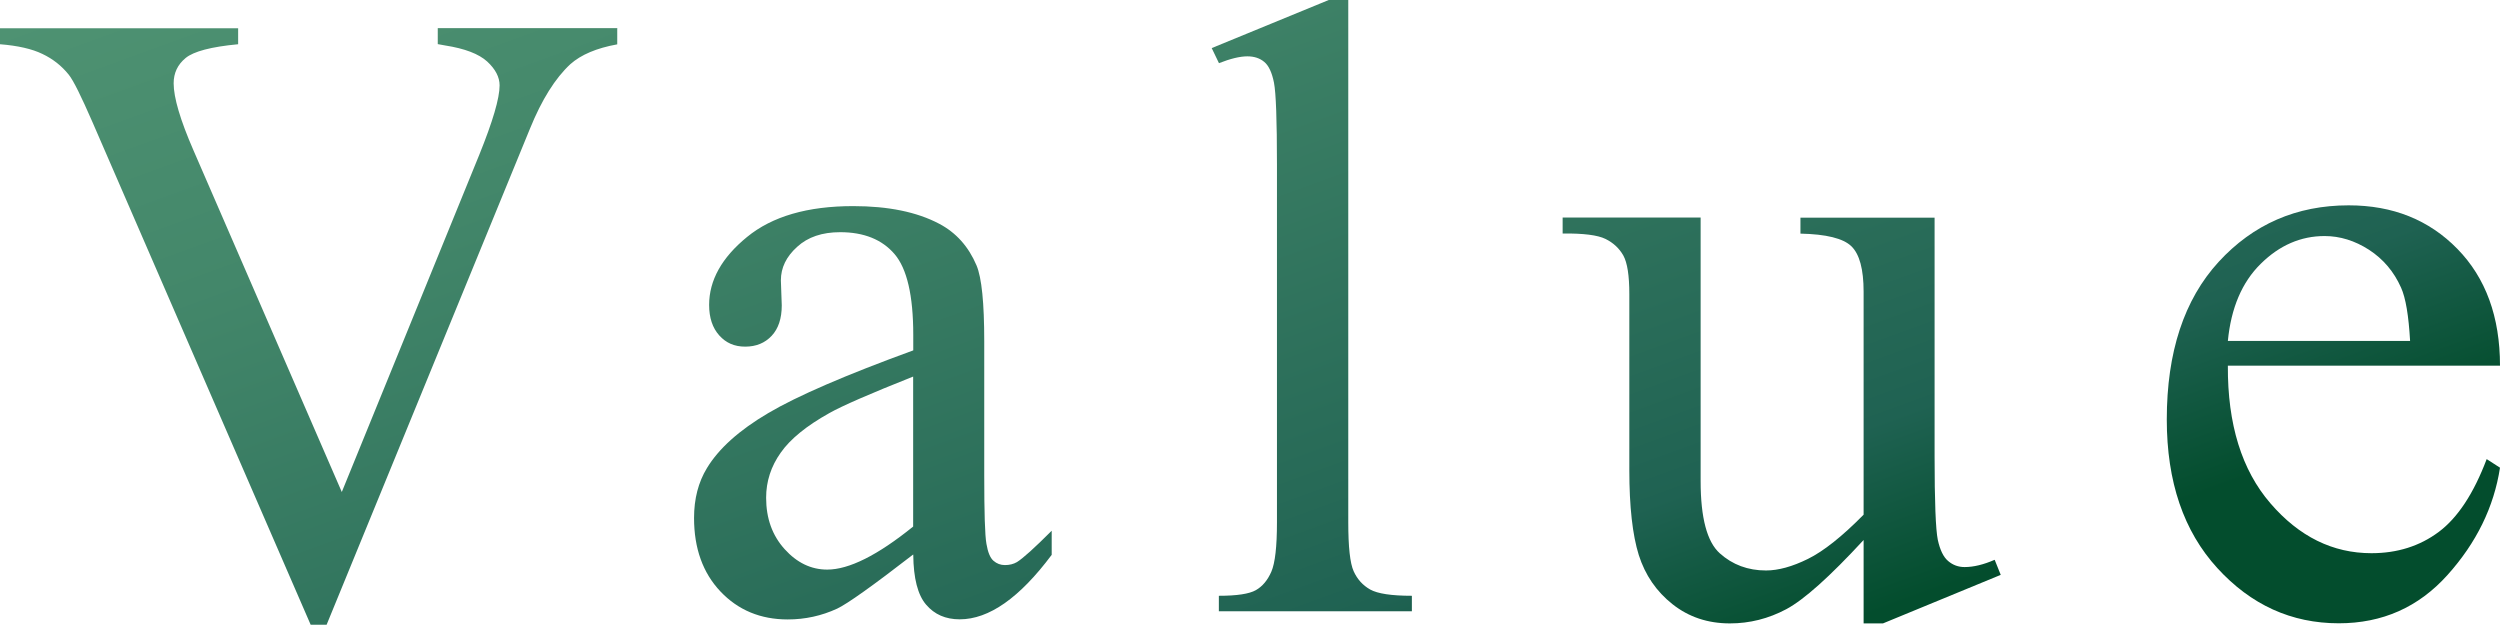
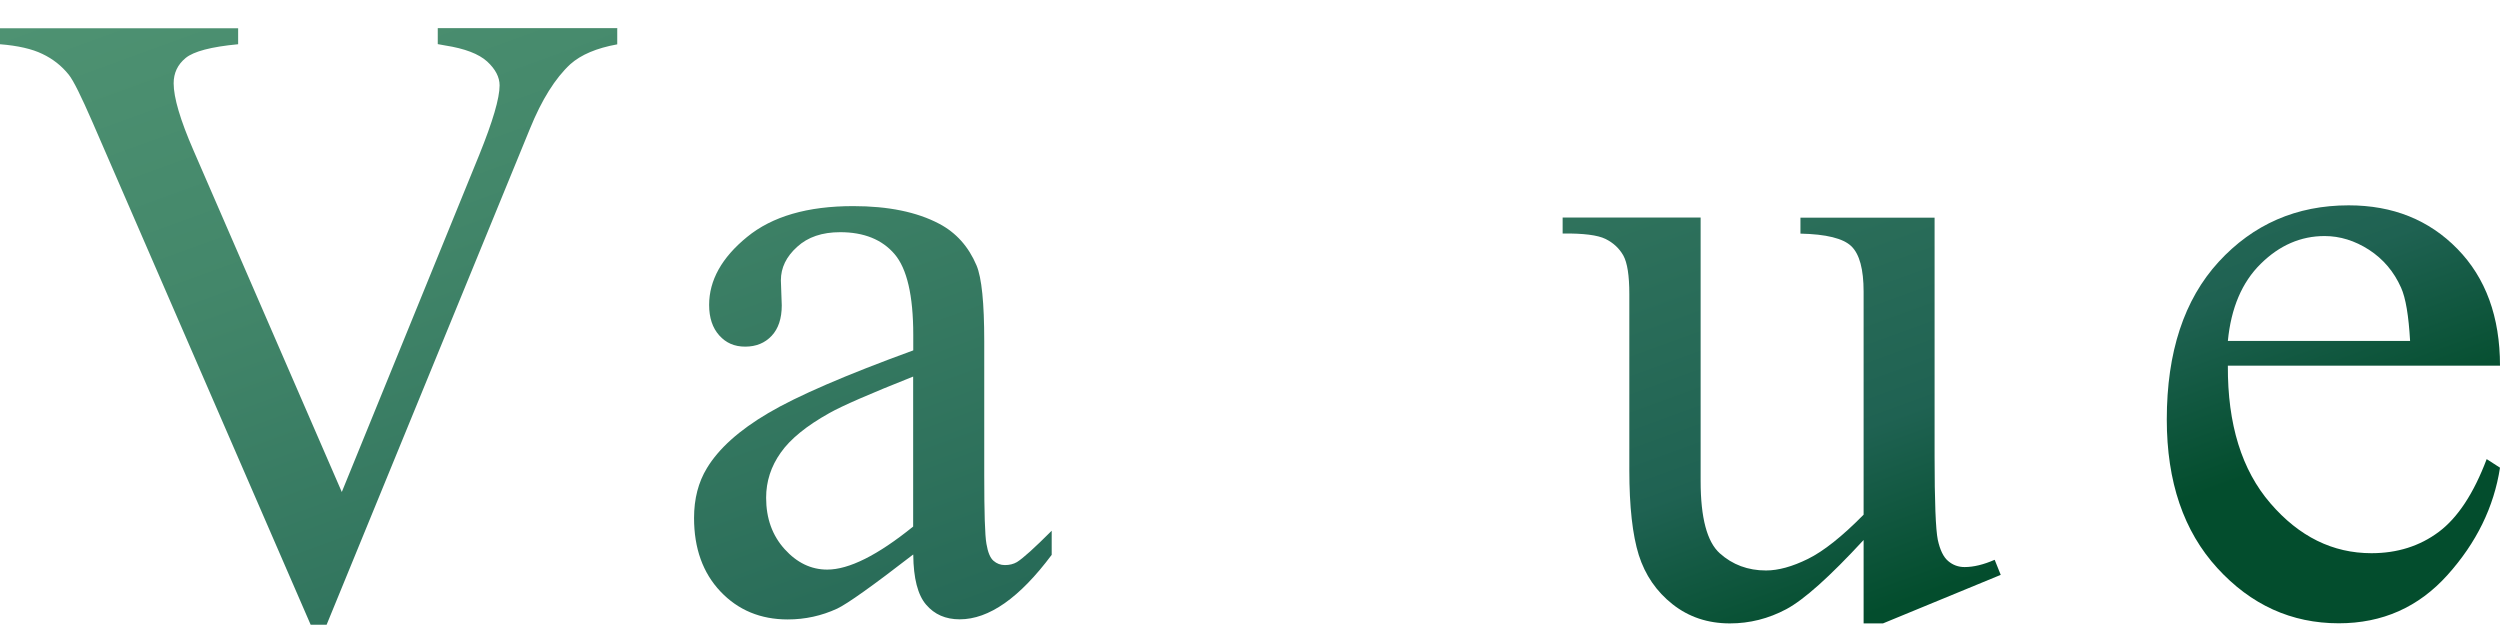
<svg xmlns="http://www.w3.org/2000/svg" id="b" width="227.18" height="56.76" viewBox="0 0 227.18 56.76">
  <defs>
    <style>.e{fill:url(#d);stroke-width:0px;}</style>
    <linearGradient id="d" x1="138.21" y1="84.61" x2="95.68" y2="-32.24" gradientUnits="userSpaceOnUse">
      <stop offset=".13" stop-color="#034d2d" />
      <stop offset=".26" stop-color="#1f6252" />
      <stop offset=".36" stop-color="#276a57" />
      <stop offset=".77" stop-color="#43876a" />
      <stop offset="1" stop-color="#4e9272" />
    </linearGradient>
  </defs>
  <g id="c">
    <path class="e" d="M56.09,2.58v1.45c-1.88.34-3.29.94-4.26,1.8-1.38,1.28-2.6,3.23-3.67,5.86l-18.48,45.08h-1.45L8.4,11.09c-1.02-2.34-1.73-3.78-2.15-4.3-.65-.81-1.45-1.44-2.4-1.89-.95-.46-2.23-.75-3.85-.88v-1.45h21.64v1.45c-2.45.23-4.04.65-4.77,1.25-.73.6-1.09,1.37-1.09,2.3,0,1.3.6,3.33,1.8,6.09l13.48,31.05,12.5-30.66c1.22-3.02,1.84-5.12,1.84-6.29,0-.75-.38-1.48-1.13-2.17-.76-.69-2.03-1.18-3.83-1.46-.13-.03-.35-.06-.66-.12v-1.45h16.33Z" />
    <path class="e" d="M82.98,50.39c-3.67,2.84-5.98,4.48-6.91,4.92-1.41.65-2.9.98-4.49.98-2.47,0-4.51-.85-6.11-2.54-1.6-1.69-2.4-3.92-2.4-6.68,0-1.74.39-3.25,1.17-4.53,1.07-1.77,2.92-3.44,5.57-5,2.64-1.56,7.04-3.46,13.18-5.7v-1.41c0-3.57-.57-6.02-1.7-7.34s-2.78-1.99-4.94-1.99c-1.64,0-2.94.44-3.91,1.33-.99.89-1.48,1.9-1.48,3.05l.08,2.27c0,1.2-.31,2.12-.92,2.77-.61.65-1.41.98-2.4.98s-1.75-.34-2.36-1.02c-.61-.68-.92-1.6-.92-2.77,0-2.24,1.15-4.3,3.44-6.17,2.29-1.88,5.51-2.81,9.65-2.81,3.18,0,5.78.53,7.81,1.6,1.54.81,2.67,2.07,3.4,3.79.47,1.12.7,3.41.7,6.88v12.15c0,3.41.06,5.5.2,6.27.13.77.34,1.28.64,1.54.3.26.64.39,1.04.39.42,0,.78-.09,1.09-.27.55-.34,1.6-1.29,3.16-2.85v2.19c-2.92,3.91-5.7,5.86-8.36,5.86-1.28,0-2.29-.44-3.05-1.33-.76-.88-1.15-2.4-1.17-4.53ZM82.98,47.85v-13.63c-3.93,1.56-6.47,2.67-7.62,3.32-2.06,1.15-3.53,2.34-4.41,3.59-.89,1.25-1.33,2.62-1.33,4.1,0,1.88.56,3.43,1.68,4.67,1.12,1.24,2.41,1.86,3.87,1.86,1.98,0,4.58-1.3,7.81-3.91Z" />
-     <path class="e" d="M122.52,0v47.46c0,2.24.16,3.72.49,4.45.33.73.83,1.28,1.5,1.66.68.38,1.94.57,3.79.57v1.41h-17.54v-1.41c1.64,0,2.76-.17,3.36-.51.6-.34,1.07-.9,1.41-1.68.34-.78.51-2.28.51-4.49V14.96c0-4.04-.09-6.52-.27-7.44-.18-.92-.48-1.56-.88-1.89-.4-.34-.92-.51-1.54-.51-.68,0-1.54.21-2.58.62l-.66-1.37,10.66-4.38h1.76Z" />
    <path class="e" d="M175.8,19.77v21.68c0,4.14.1,6.67.29,7.6.2.92.51,1.57.94,1.93.43.37.93.55,1.5.55.81,0,1.72-.22,2.73-.66l.55,1.37-10.7,4.41h-1.76v-7.58c-3.07,3.33-5.42,5.43-7.03,6.29-1.62.86-3.32,1.29-5.12,1.29-2.01,0-3.74-.58-5.21-1.74-1.47-1.16-2.49-2.65-3.07-4.47-.57-1.82-.86-4.4-.86-7.73v-15.98c0-1.69-.18-2.86-.55-3.52-.37-.65-.91-1.15-1.62-1.5-.72-.35-2.01-.51-3.89-.49v-1.45h12.54v23.95c0,3.33.58,5.52,1.74,6.56,1.16,1.04,2.56,1.56,4.2,1.56,1.12,0,2.39-.35,3.81-1.05,1.42-.7,3.11-2.04,5.06-4.02v-20.27c0-2.03-.37-3.4-1.11-4.12-.74-.72-2.29-1.1-4.63-1.15v-1.45h12.19Z" />
    <path class="e" d="M202.45,33.24c-.03,5.31,1.26,9.48,3.87,12.5,2.6,3.02,5.66,4.53,9.18,4.53,2.34,0,4.38-.64,6.11-1.93,1.73-1.29,3.18-3.5,4.36-6.62l1.21.78c-.55,3.57-2.14,6.82-4.77,9.75-2.63,2.93-5.92,4.39-9.88,4.39-4.3,0-7.98-1.67-11.04-5.02-3.06-3.35-4.59-7.84-4.59-13.5,0-6.12,1.57-10.89,4.71-14.32,3.14-3.42,7.08-5.14,11.82-5.14,4.01,0,7.3,1.32,9.88,3.96,2.58,2.64,3.87,6.18,3.87,10.61h-24.73ZM202.45,30.98h16.56c-.13-2.29-.4-3.91-.82-4.84-.65-1.46-1.62-2.6-2.91-3.44-1.29-.83-2.64-1.25-4.04-1.25-2.16,0-4.1.84-5.8,2.52-1.71,1.68-2.7,4.02-2.99,7.01Z" />
  </g>
</svg>